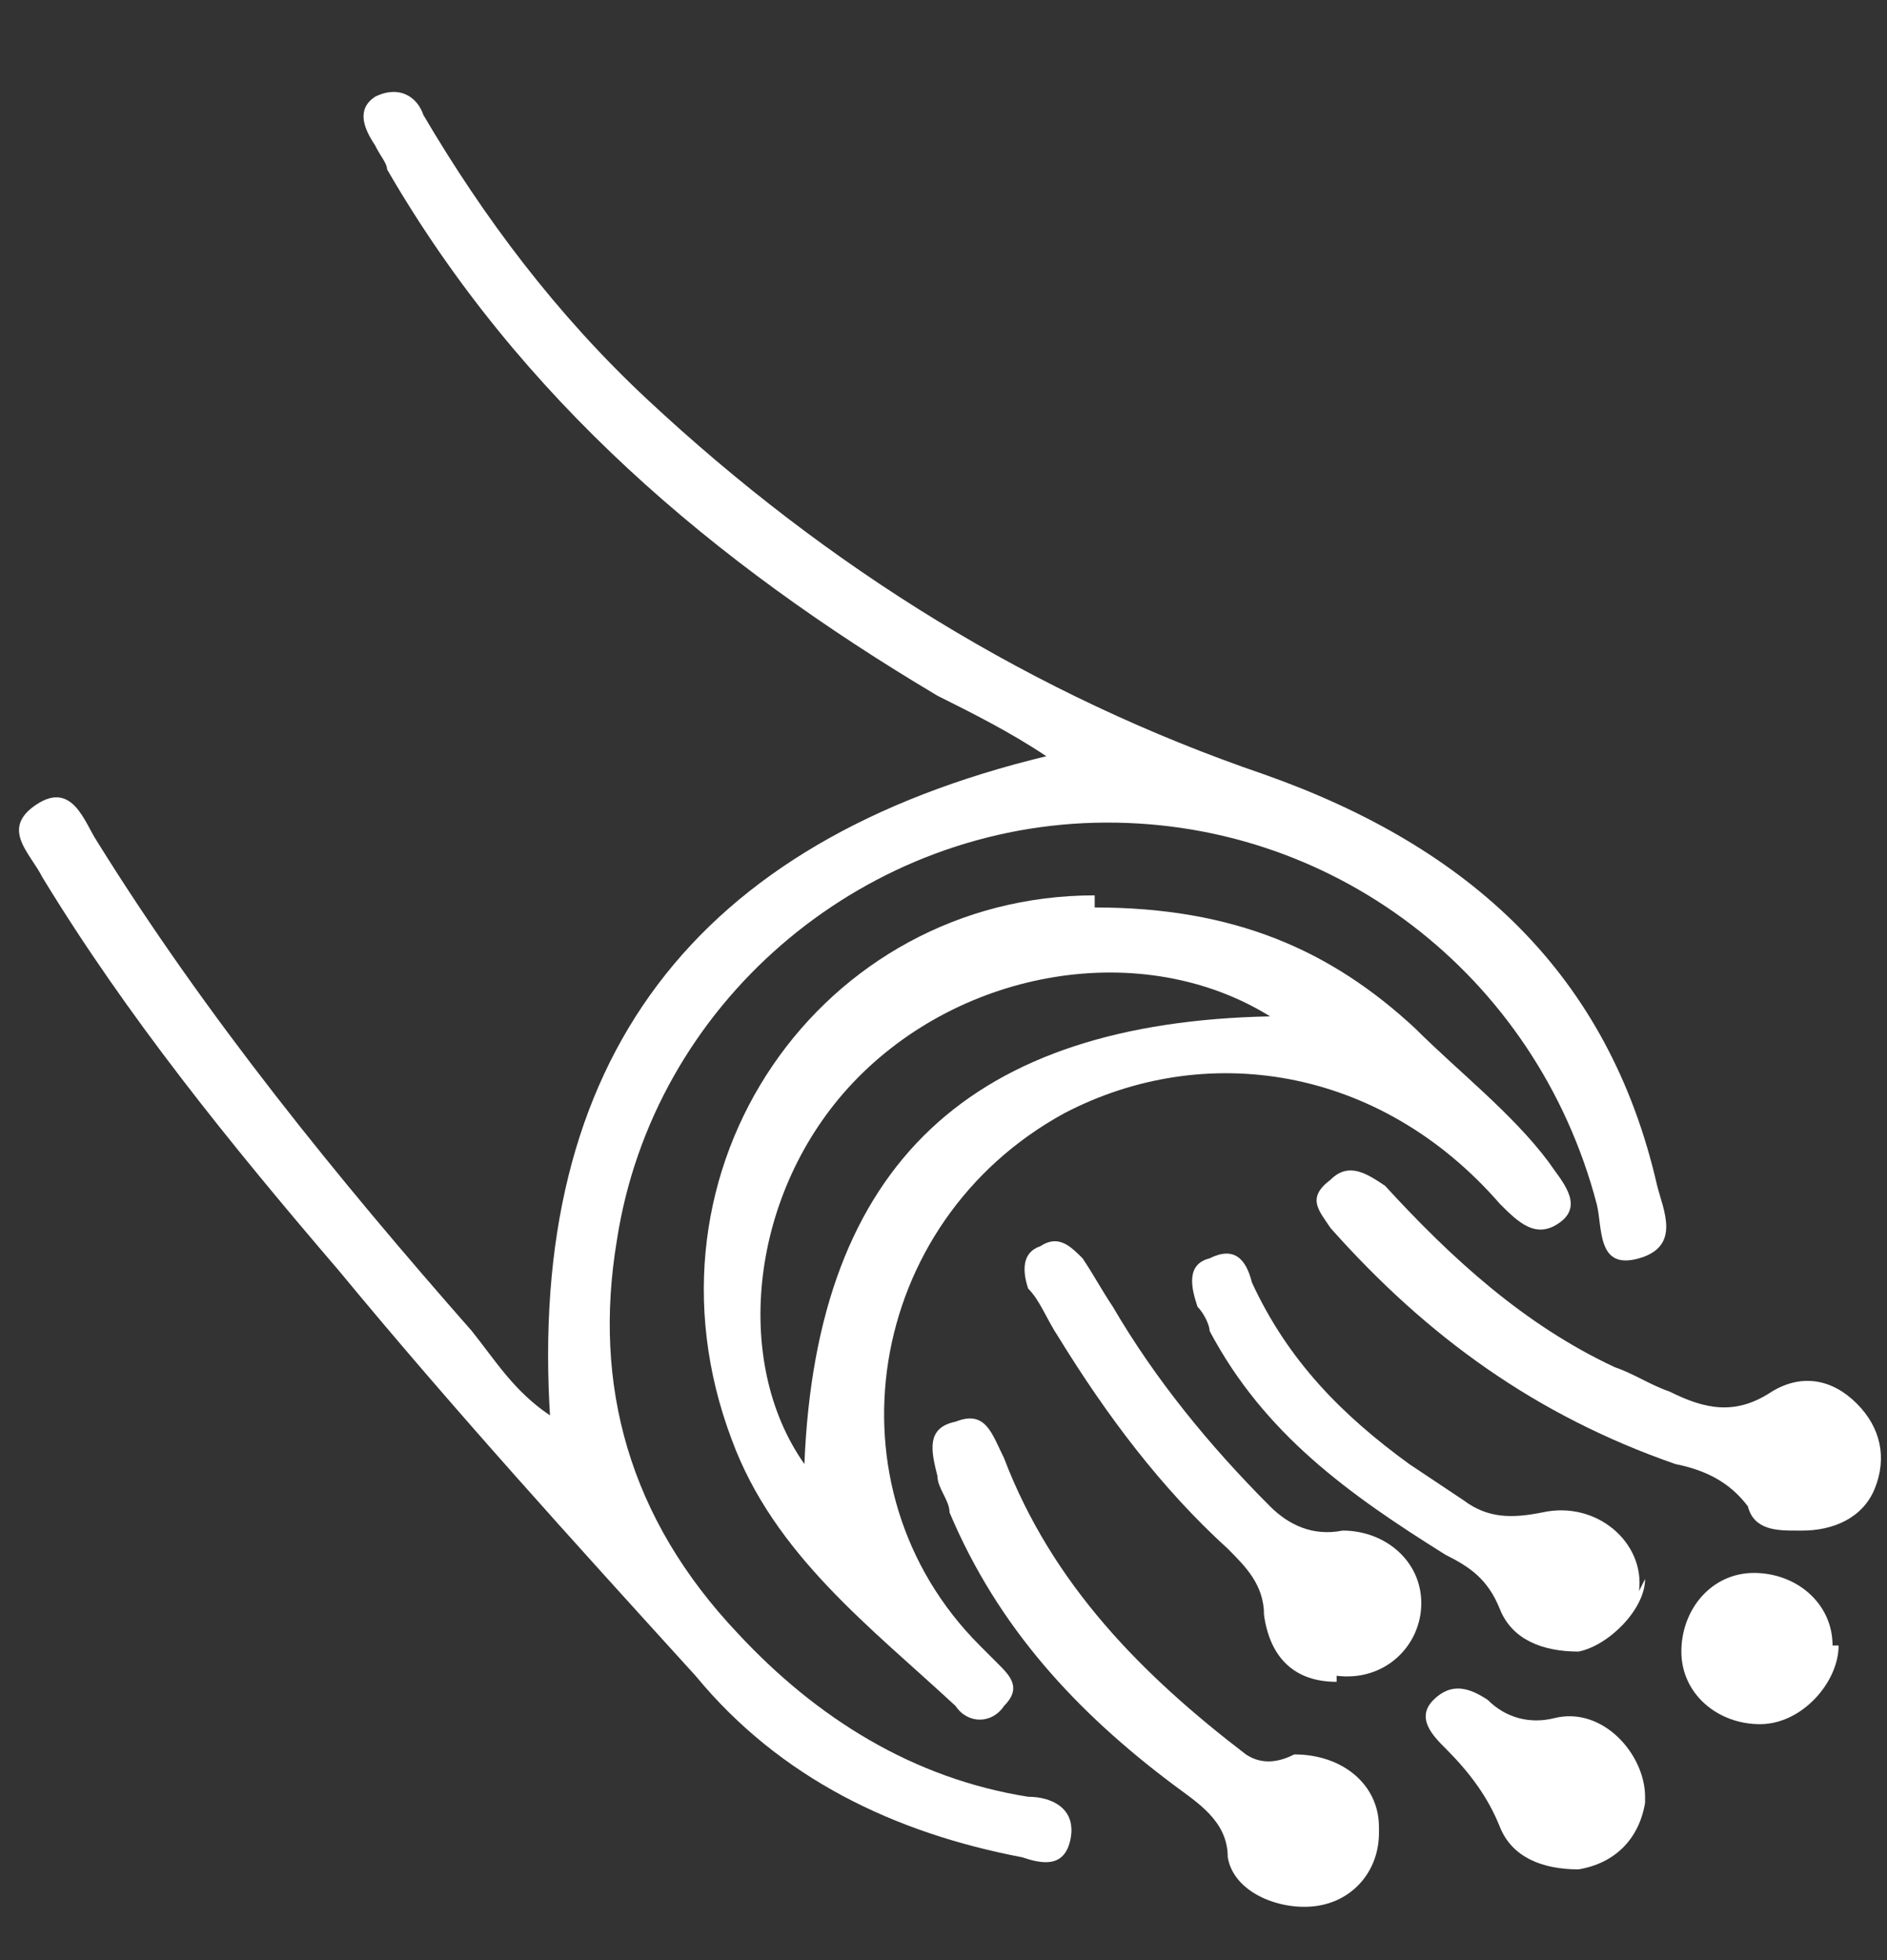
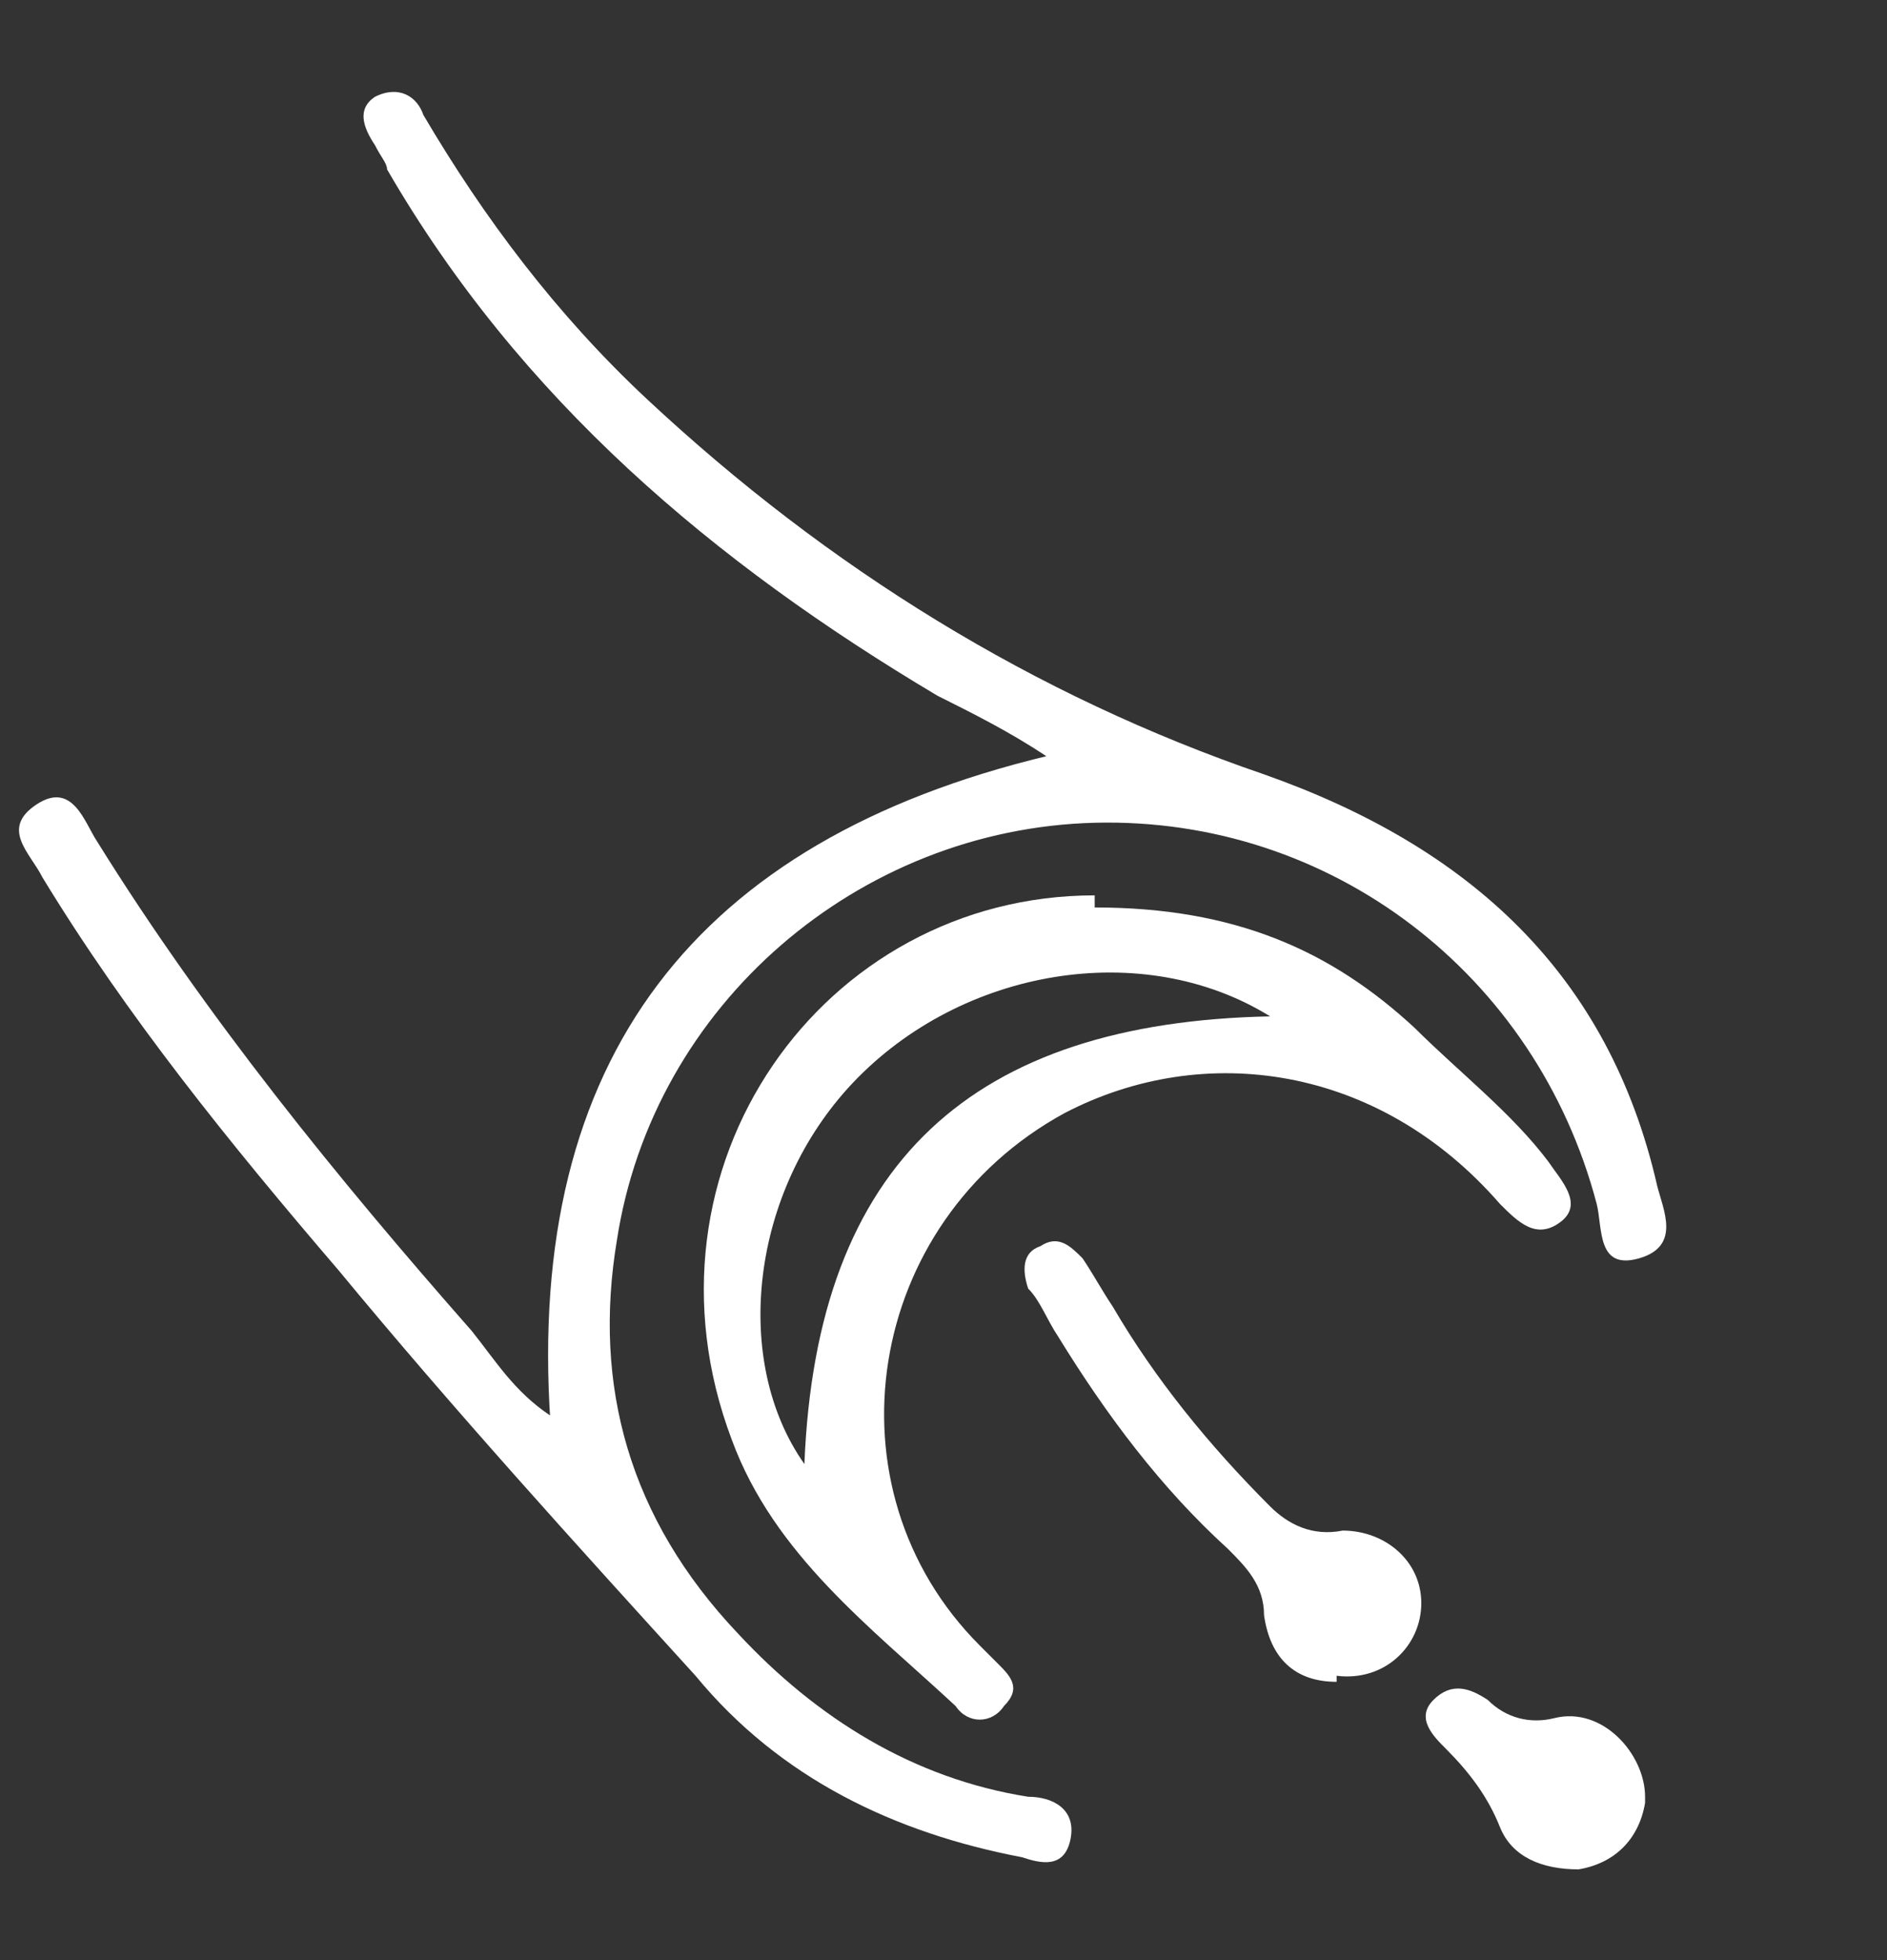
<svg xmlns="http://www.w3.org/2000/svg" id="Camada_1" data-name="Camada 1" version="1.1" viewBox="0 0 31.2 32.4">
  <rect x="0" y="0" width="31.2" height="32.4" fill="#333333" stroke="none" />
  <defs>
    <style>
      .cls-1 {
        fill: #fff;
        stroke-width: 0px;
      }
    </style>
  </defs>
  <path class="cls-1" d="M9.1,23.5c-.4-6,2.4-9.6,8.2-11-.6-.4-1.2-.7-1.8-1-3.7-2.2-6.9-4.9-9.1-8.7,0-.1-.1-.2-.2-.4-.2-.3-.3-.6,0-.8.4-.2.7,0,.8.3,1,1.7,2.2,3.3,3.7,4.7,3,2.8,6.4,4.9,10.2,6.2,3.4,1.2,5.7,3.3,6.5,6.8.1.4.4,1-.3,1.2-.7.2-.6-.5-.7-.9-1-3.8-4.4-6.4-8.3-6.3-3.9.1-7.3,3-7.9,6.9-.4,2.4.2,4.6,2,6.5,1.3,1.4,2.9,2.4,4.8,2.7.4,0,.8.2.7.7-.1.5-.5.4-.8.3-2.1-.4-4-1.3-5.4-3-2-2.2-4-4.4-5.9-6.7-1.8-2.1-3.5-4.2-4.9-6.5-.2-.4-.7-.8-.1-1.2.6-.4.8.3,1,.6,1.8,2.9,4,5.6,6.2,8.1.4.5.7,1,1.3,1.4Z" />
  <path class="cls-1" d="M18.1,15c2.3,0,3.9.7,5.3,2,.7.7,1.6,1.4,2.2,2.2.2.3.6.7.2,1-.4.3-.7,0-1-.3-2-2.3-4.9-2.7-7.2-1.5-3.3,1.8-4,6.2-1.4,8.8.1.1.2.2.3.3.2.2.4.4.1.7-.2.3-.6.3-.8,0-1.4-1.3-3-2.5-3.7-4.4-1.7-4.5,1.5-9,6-9ZM13.3,24.2c.2-5,2.8-7.3,7.7-7.4-2.1-1.3-5.1-.8-6.9,1.1-1.7,1.8-2,4.6-.8,6.3Z" />
-   <path class="cls-1" d="M29.7,25.3c-.3,0-.7,0-.8-.4-.3-.4-.7-.6-1.2-.7-2.3-.8-4.1-2.1-5.7-3.9-.2-.3-.4-.5,0-.8.3-.3.6-.1.9.1,1.1,1.2,2.3,2.3,3.8,3,.3.1.6.3.9.4.6.3,1.1.4,1.7,0,.5-.3,1-.2,1.4.2.4.4.5.9.3,1.4-.2.5-.7.7-1.2.7Z" />
-   <path class="cls-1" d="M22.8,30.3c0,.6-.4,1.1-1,1.2-.6.1-1.4-.2-1.5-.8,0-.6-.5-.9-.9-1.2-1.6-1.2-2.9-2.6-3.7-4.5,0-.2-.2-.4-.2-.6-.1-.4-.2-.8.3-.9.5-.2.6.2.8.6.8,2.1,2.3,3.6,4,4.9.3.2.6.1.8,0,.8,0,1.4.5,1.4,1.2Z" />
-   <path class="cls-1" d="M27.2,26.1c0,.5-.6,1.1-1.1,1.2-.6,0-1.1-.2-1.3-.7-.2-.5-.5-.7-.9-.9-1.6-1-3-2-3.9-3.7,0-.1-.1-.3-.2-.4-.1-.3-.2-.7.2-.8.4-.2.6,0,.7.4.6,1.3,1.5,2.2,2.6,3,.3.2.6.4.9.6.4.3.8.3,1.3.2.9-.2,1.7.5,1.6,1.3Z" />
  <path class="cls-1" d="M22.1,27.8c-.7,0-1.1-.4-1.2-1.1,0-.5-.3-.8-.6-1.1-1.1-1-2-2.2-2.8-3.5-.2-.3-.3-.6-.5-.8-.1-.3-.1-.6.2-.7.3-.2.5,0,.7.2.2.3.3.5.5.8.7,1.2,1.6,2.3,2.6,3.3.3.3.7.5,1.2.4.7,0,1.3.5,1.3,1.2,0,.7-.6,1.3-1.4,1.2Z" />
  <path class="cls-1" d="M27.2,29.8c-.1.6-.5,1-1.1,1.1-.6,0-1.1-.2-1.3-.7-.2-.5-.5-.9-.9-1.3-.2-.2-.5-.5-.2-.8.3-.3.6-.2.9,0,.3.3.7.4,1.1.3.8-.2,1.5.6,1.5,1.3Z" />
-   <path class="cls-1" d="M30.4,27.2c0,.6-.6,1.3-1.3,1.3-.7,0-1.3-.5-1.3-1.2,0-.7.5-1.3,1.2-1.3.7,0,1.3.5,1.3,1.2Z" />
</svg>